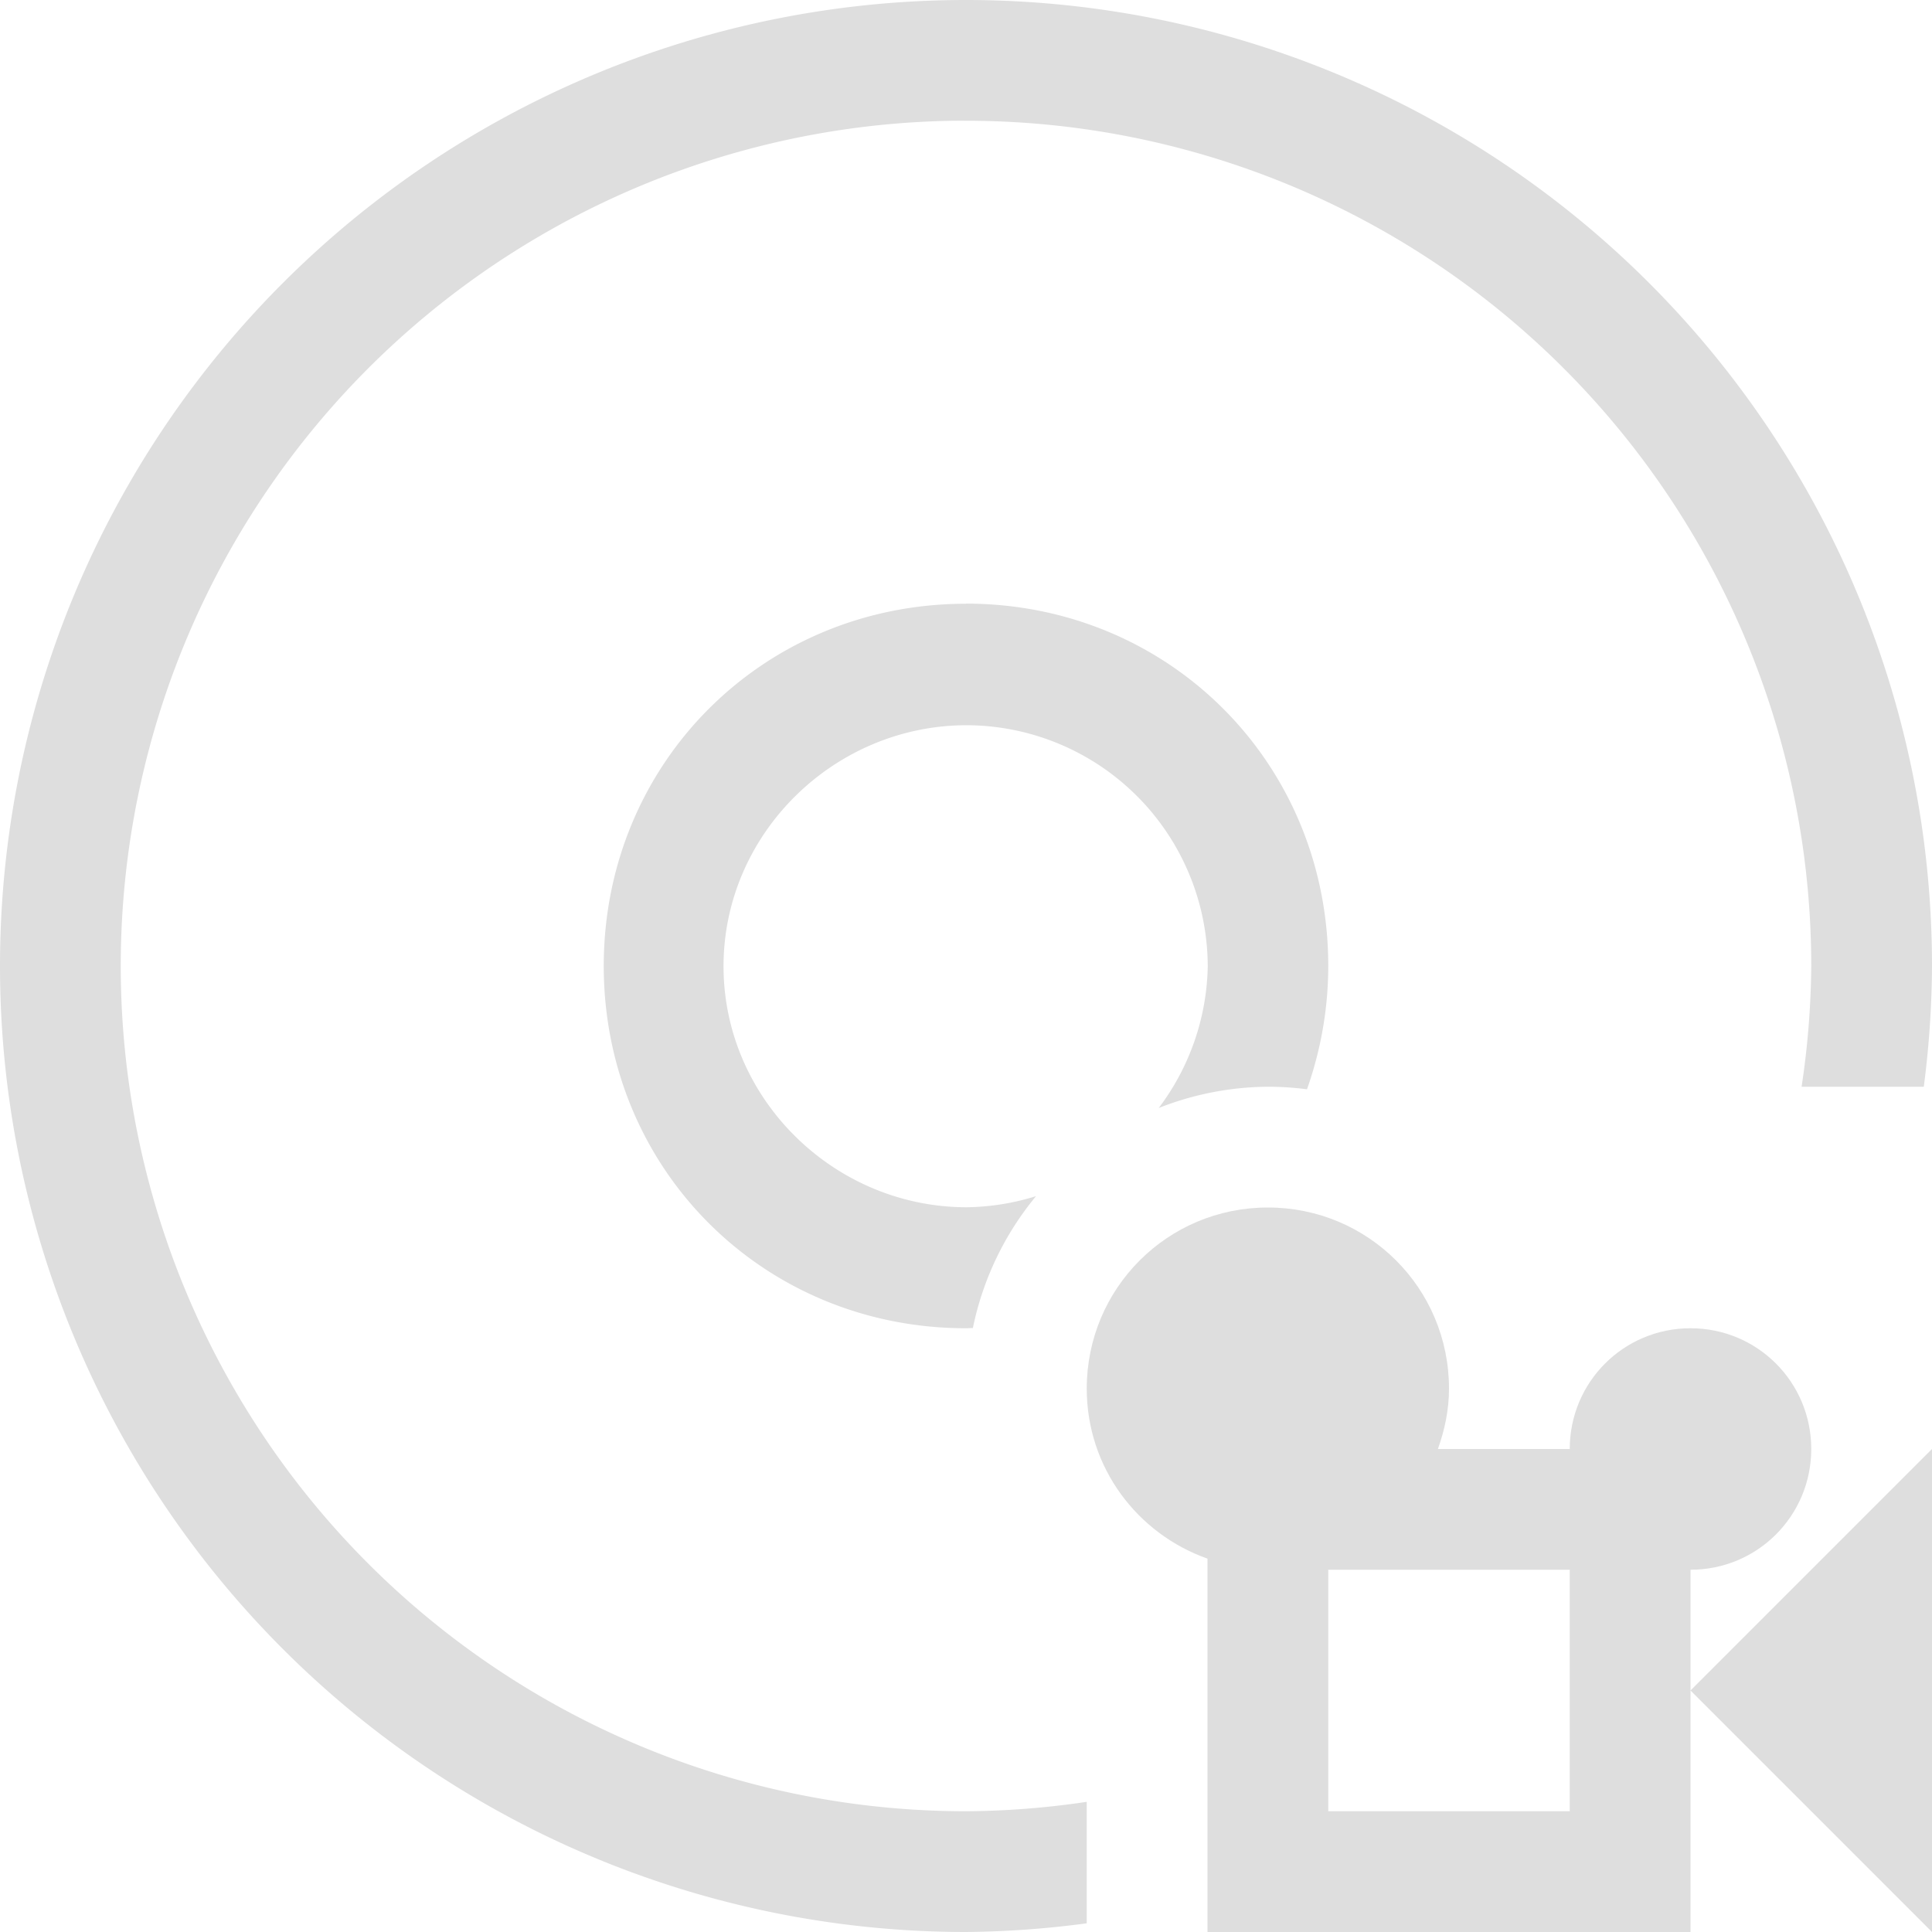
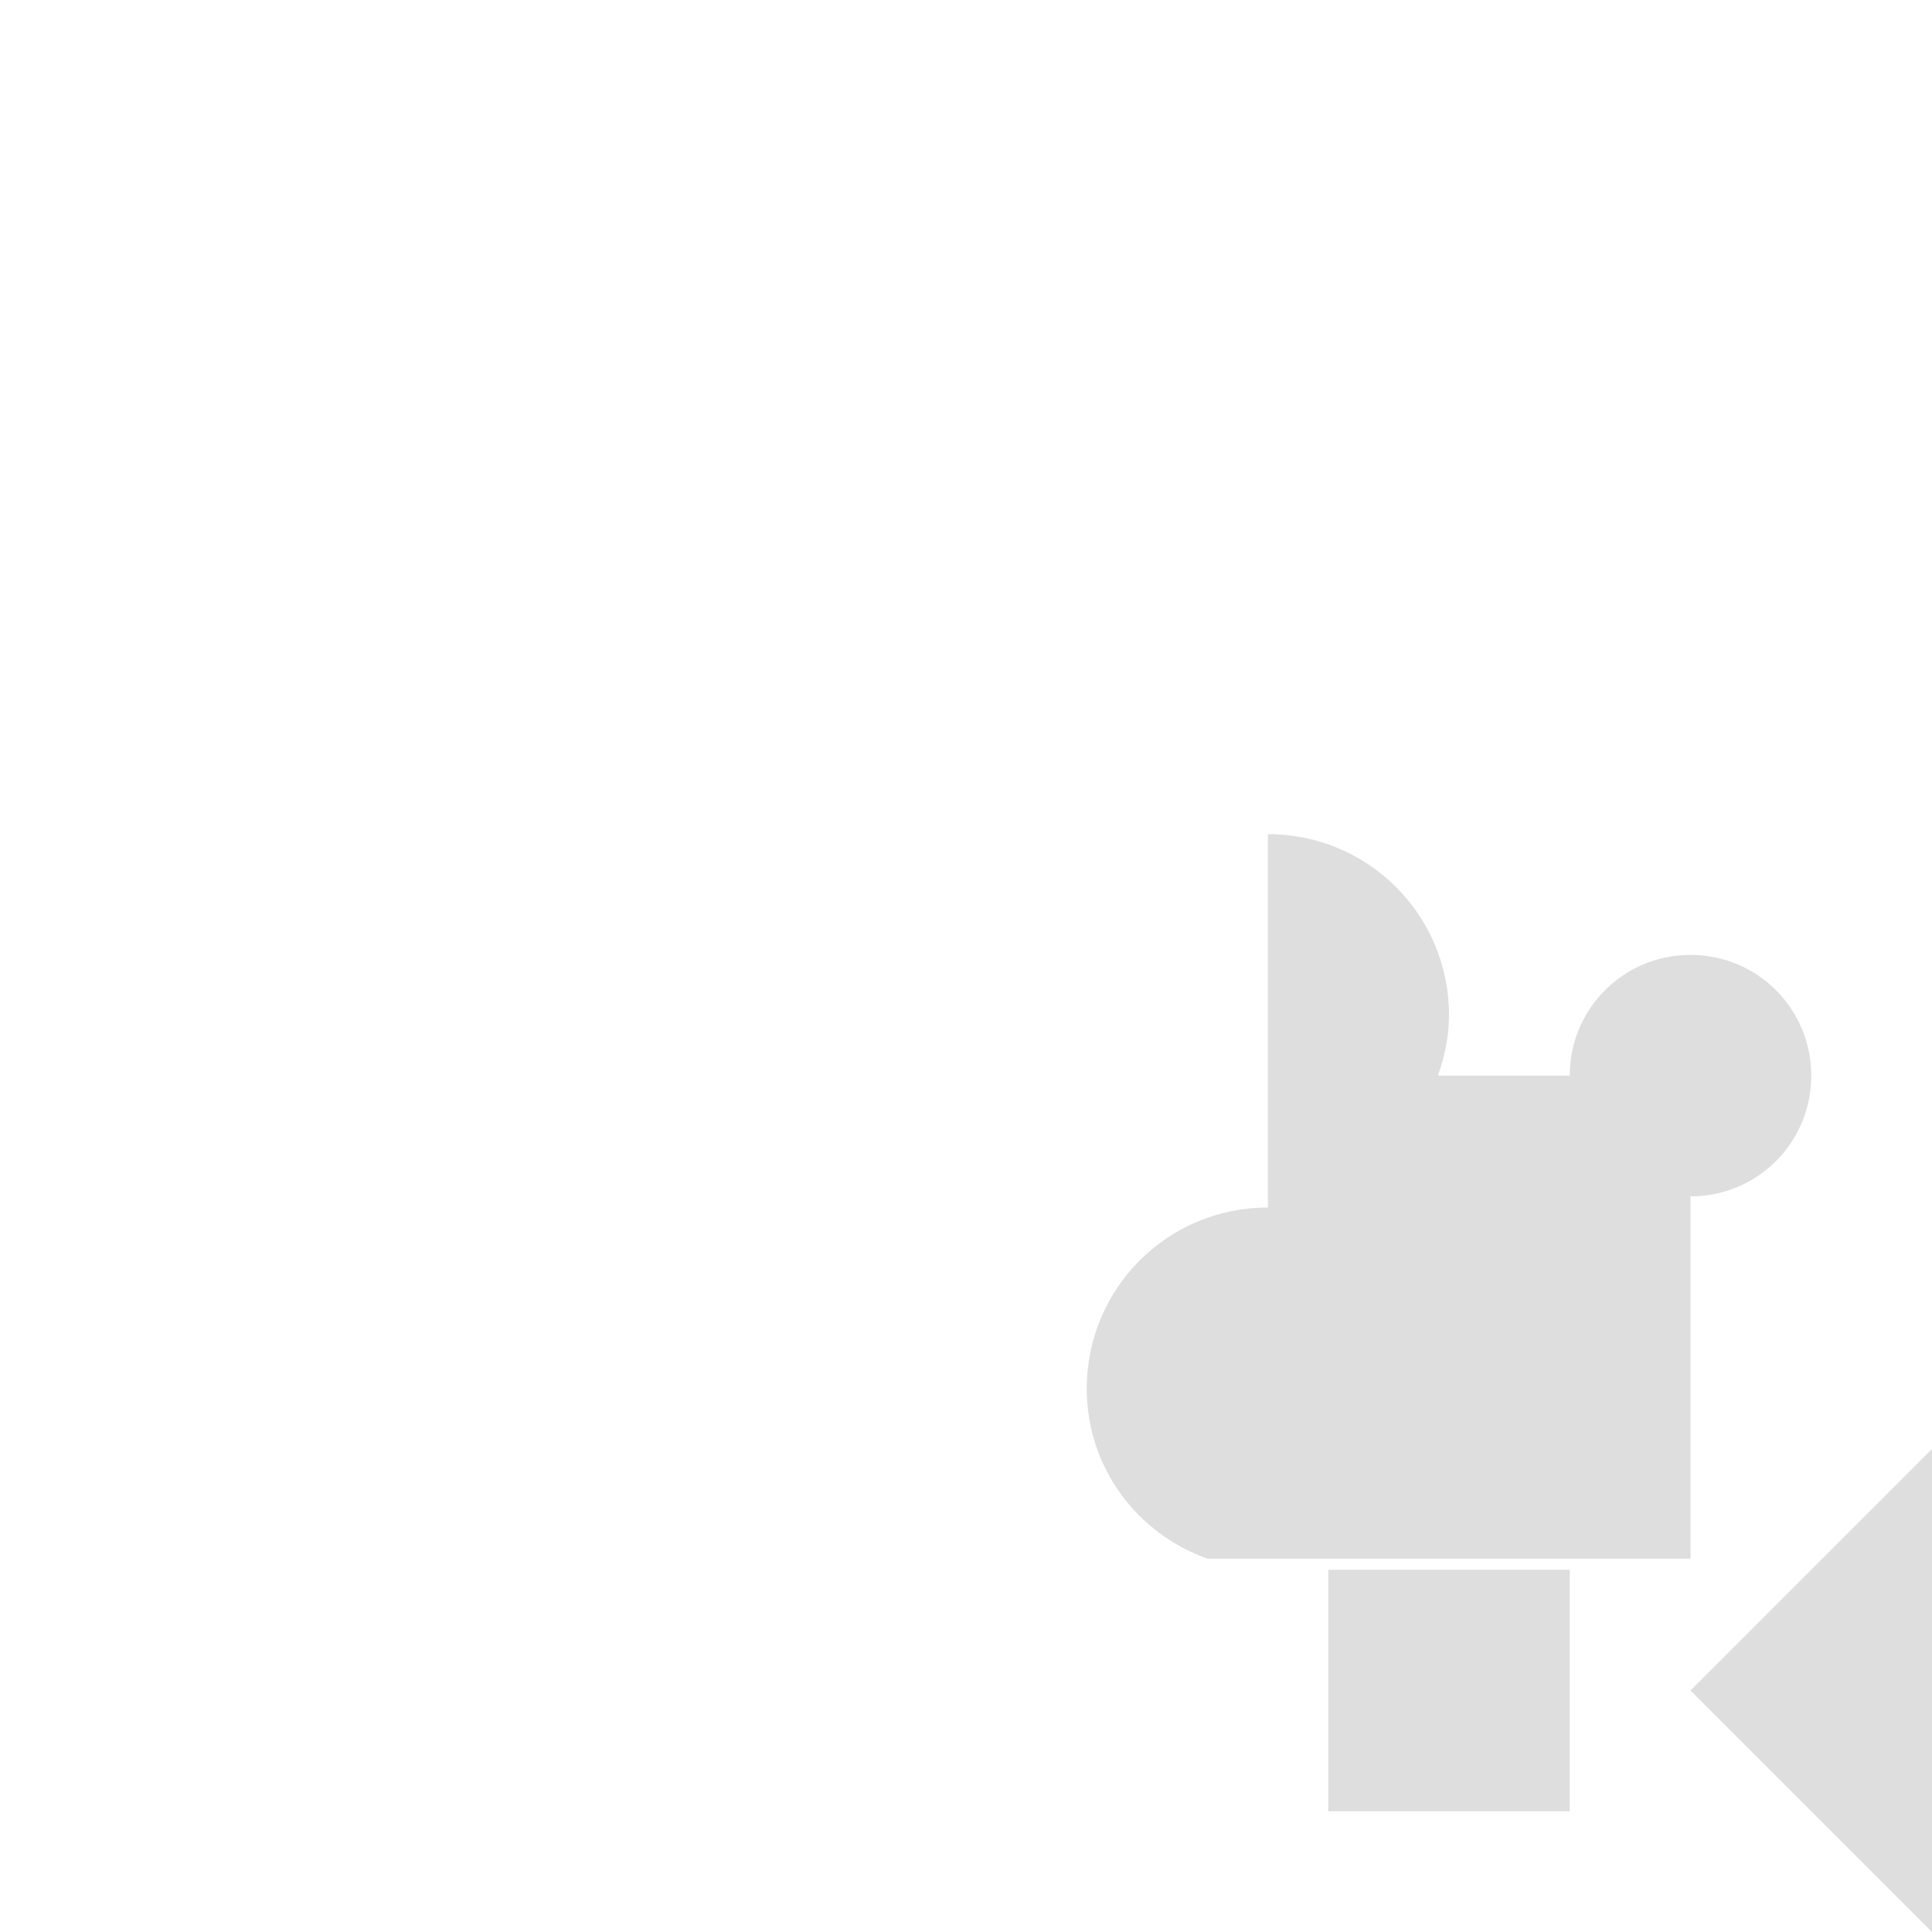
<svg xmlns="http://www.w3.org/2000/svg" version="1.1" viewBox="0 0 16 16">
  <defs>
    <style id="current-color-scheme" type="text/css">.ColorScheme-Text {
        color:#dedede;
      }</style>
  </defs>
-   <path class="ColorScheme-Text" d="m10.5 10c-0.831 0-1.5 0.669-1.5 1.5 0 0.654 0.418 1.202 1 1.408v3.092h4v-3c0.554 0 1-0.446 1-1s-0.446-1-1-1-1 0.446-1 1h-1.092c0.056-0.157 0.092-0.323 0.092-0.5 0-0.831-0.669-1.5-1.5-1.5zm3.5 4 2 2v-4zm-3-1h2v2h-2z" fill="currentColor" />
-   <path class="ColorScheme-Text" d="m8 0a8 8 0 0 0-8 8 8 8 0 0 0 8 8 8 8 0 0 0 1-0.072v-1.006a7 7 0 0 1-1 0.078 7 7 0 0 1-7-7 7 7 0 0 1 6.906-7 7 7 0 0 1 0.094 0 7 7 0 0 1 7 7 7 7 0 0 1-0.08 1h1.012a8 8 0 0 0 0.068-1 8 8 0 0 0-8-8zm0 5c-1.68 0-3 1.32-3 3s1.32 3 3 3c0.019 0 0.038-0.002 0.057-0.002a2.5 2.5 0 0 1 0.523-1.092 2.002 2.002 0 0 1-0.574 0.092c-1.098 0-2.014-0.897-2.014-1.996 0-1.098 0.916-1.996 2.014-1.996a2.002 2.002 0 0 1 1.996 1.996 2.002 2.002 0 0 1-0.406 1.174 2.5 2.5 0 0 1 0.904-0.176 2.5 2.5 0 0 1 0.324 0.021c0.112-0.318 0.176-0.661 0.176-1.022 0-1.68-1.32-3-3-3z" fill="currentColor" />
+   <path class="ColorScheme-Text" d="m10.5 10c-0.831 0-1.5 0.669-1.5 1.5 0 0.654 0.418 1.202 1 1.408h4v-3c0.554 0 1-0.446 1-1s-0.446-1-1-1-1 0.446-1 1h-1.092c0.056-0.157 0.092-0.323 0.092-0.5 0-0.831-0.669-1.5-1.5-1.5zm3.5 4 2 2v-4zm-3-1h2v2h-2z" fill="currentColor" />
</svg>